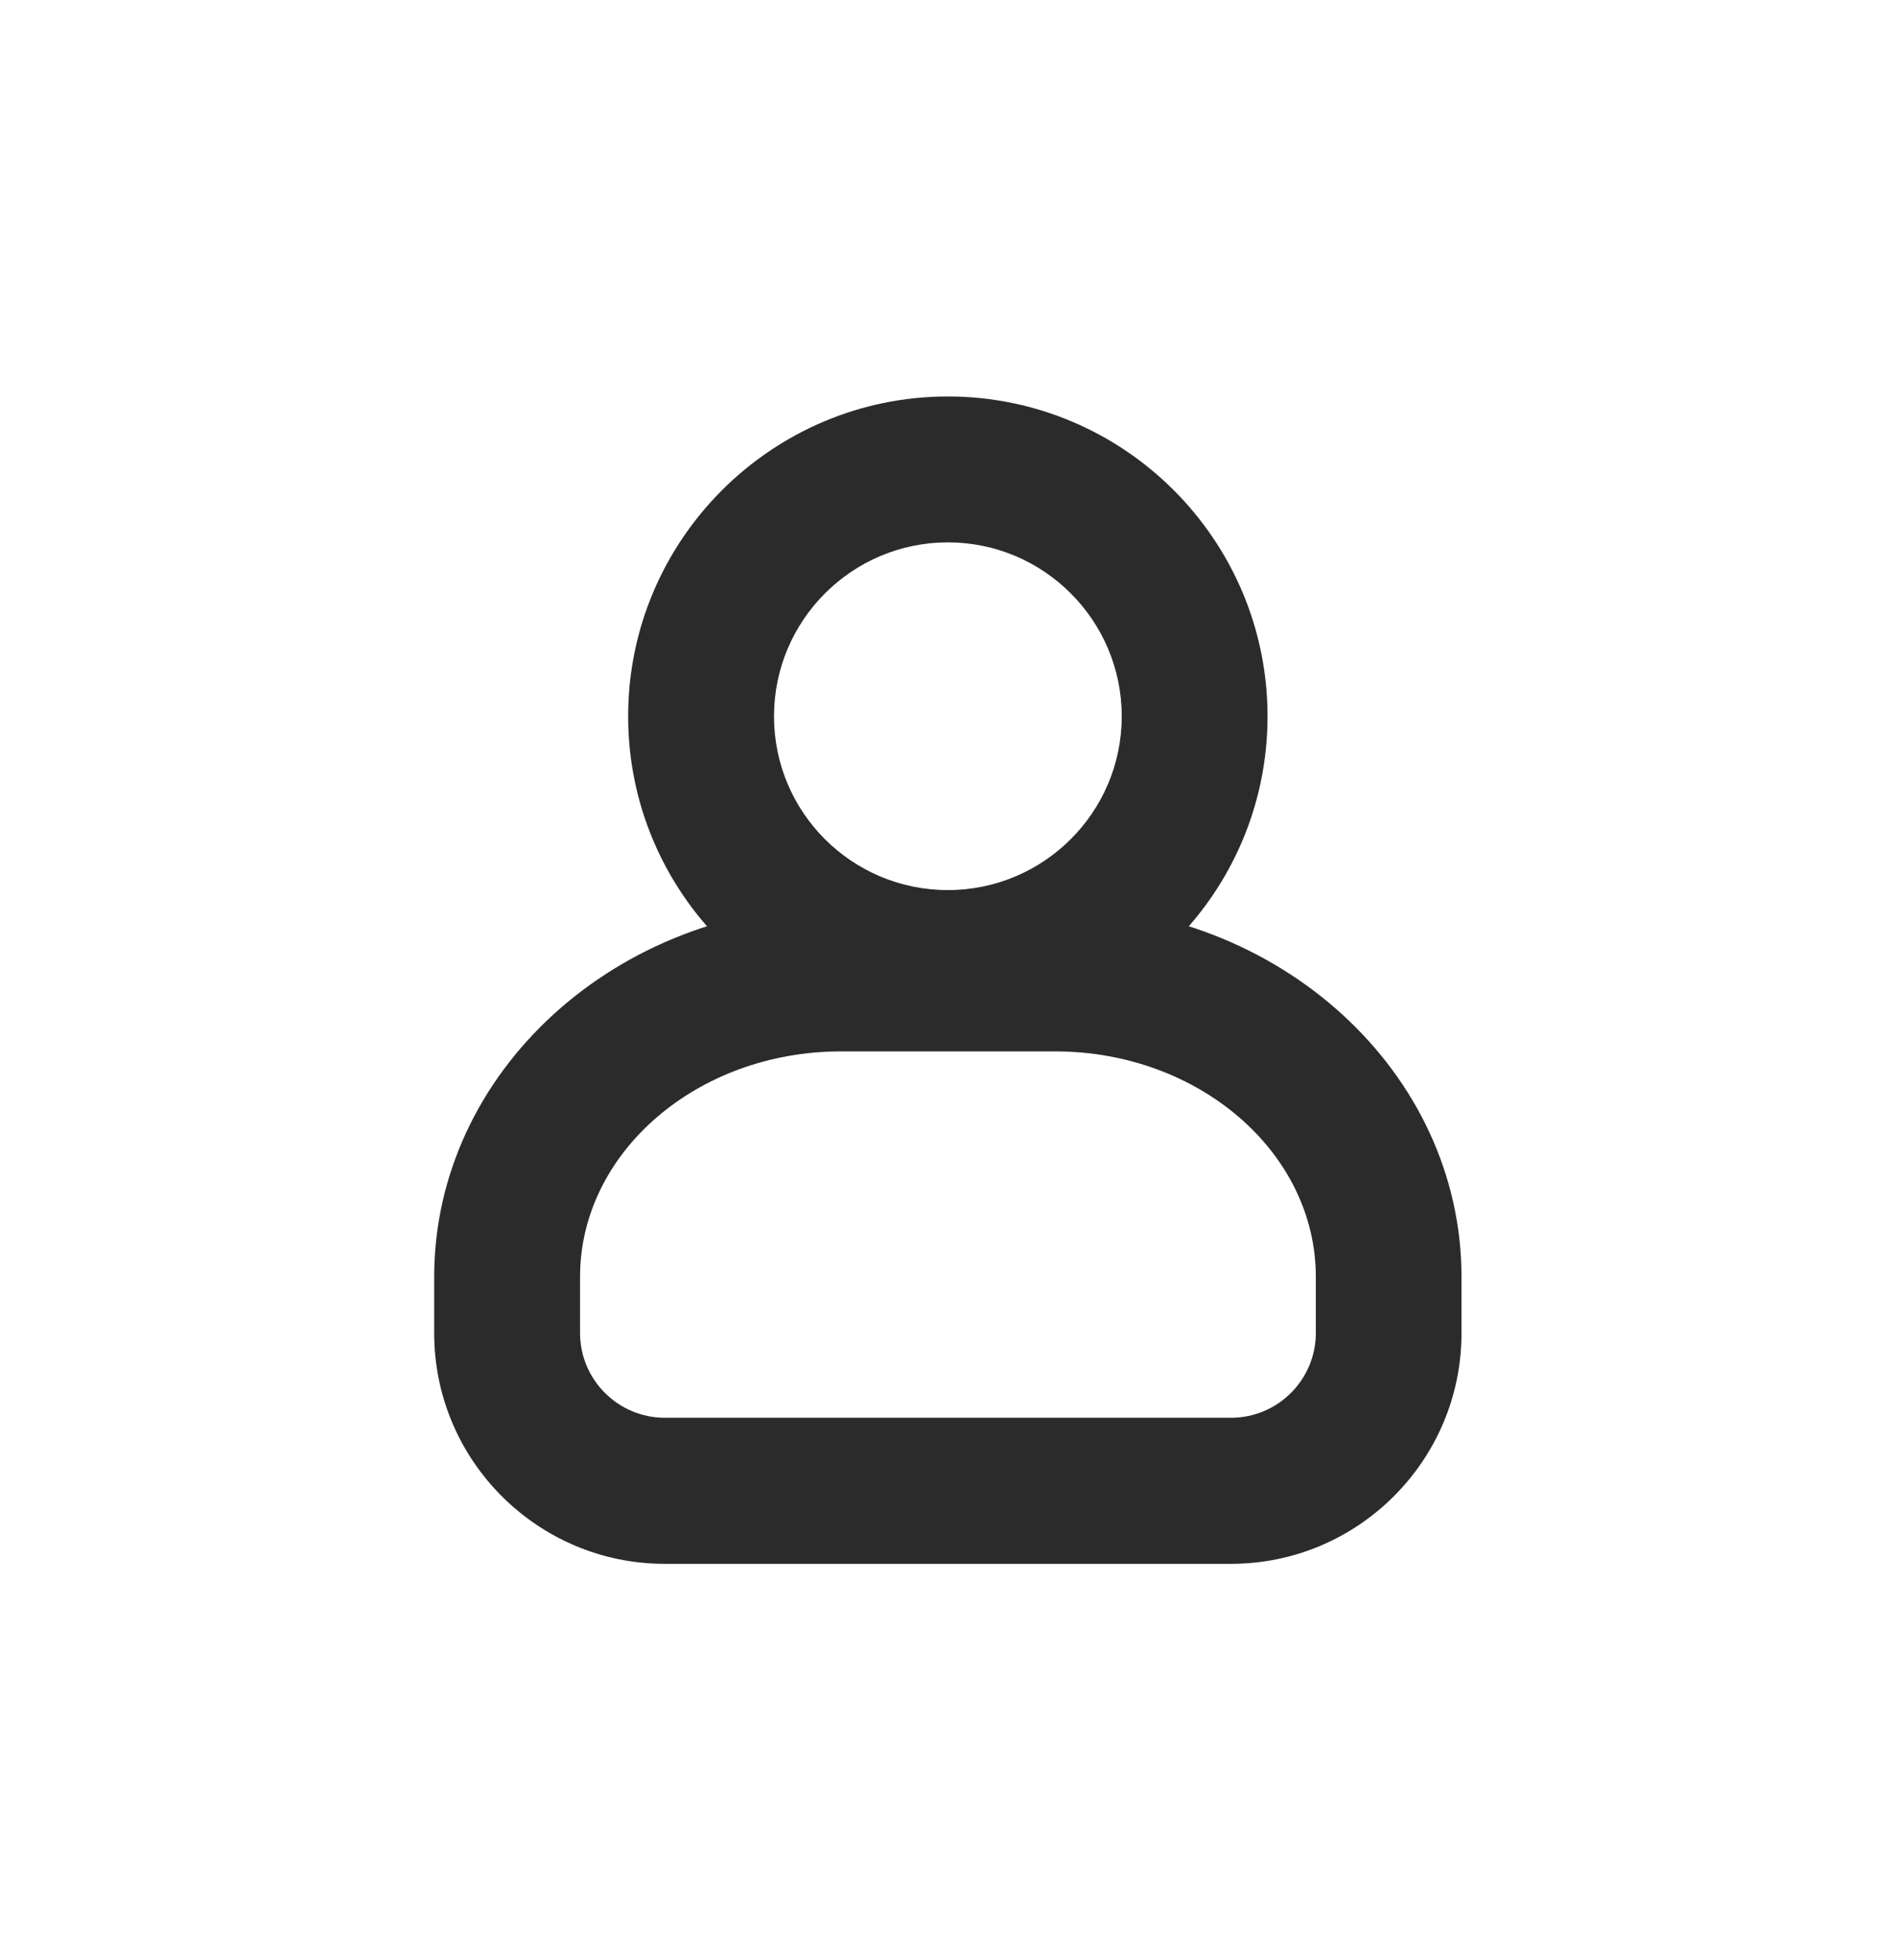
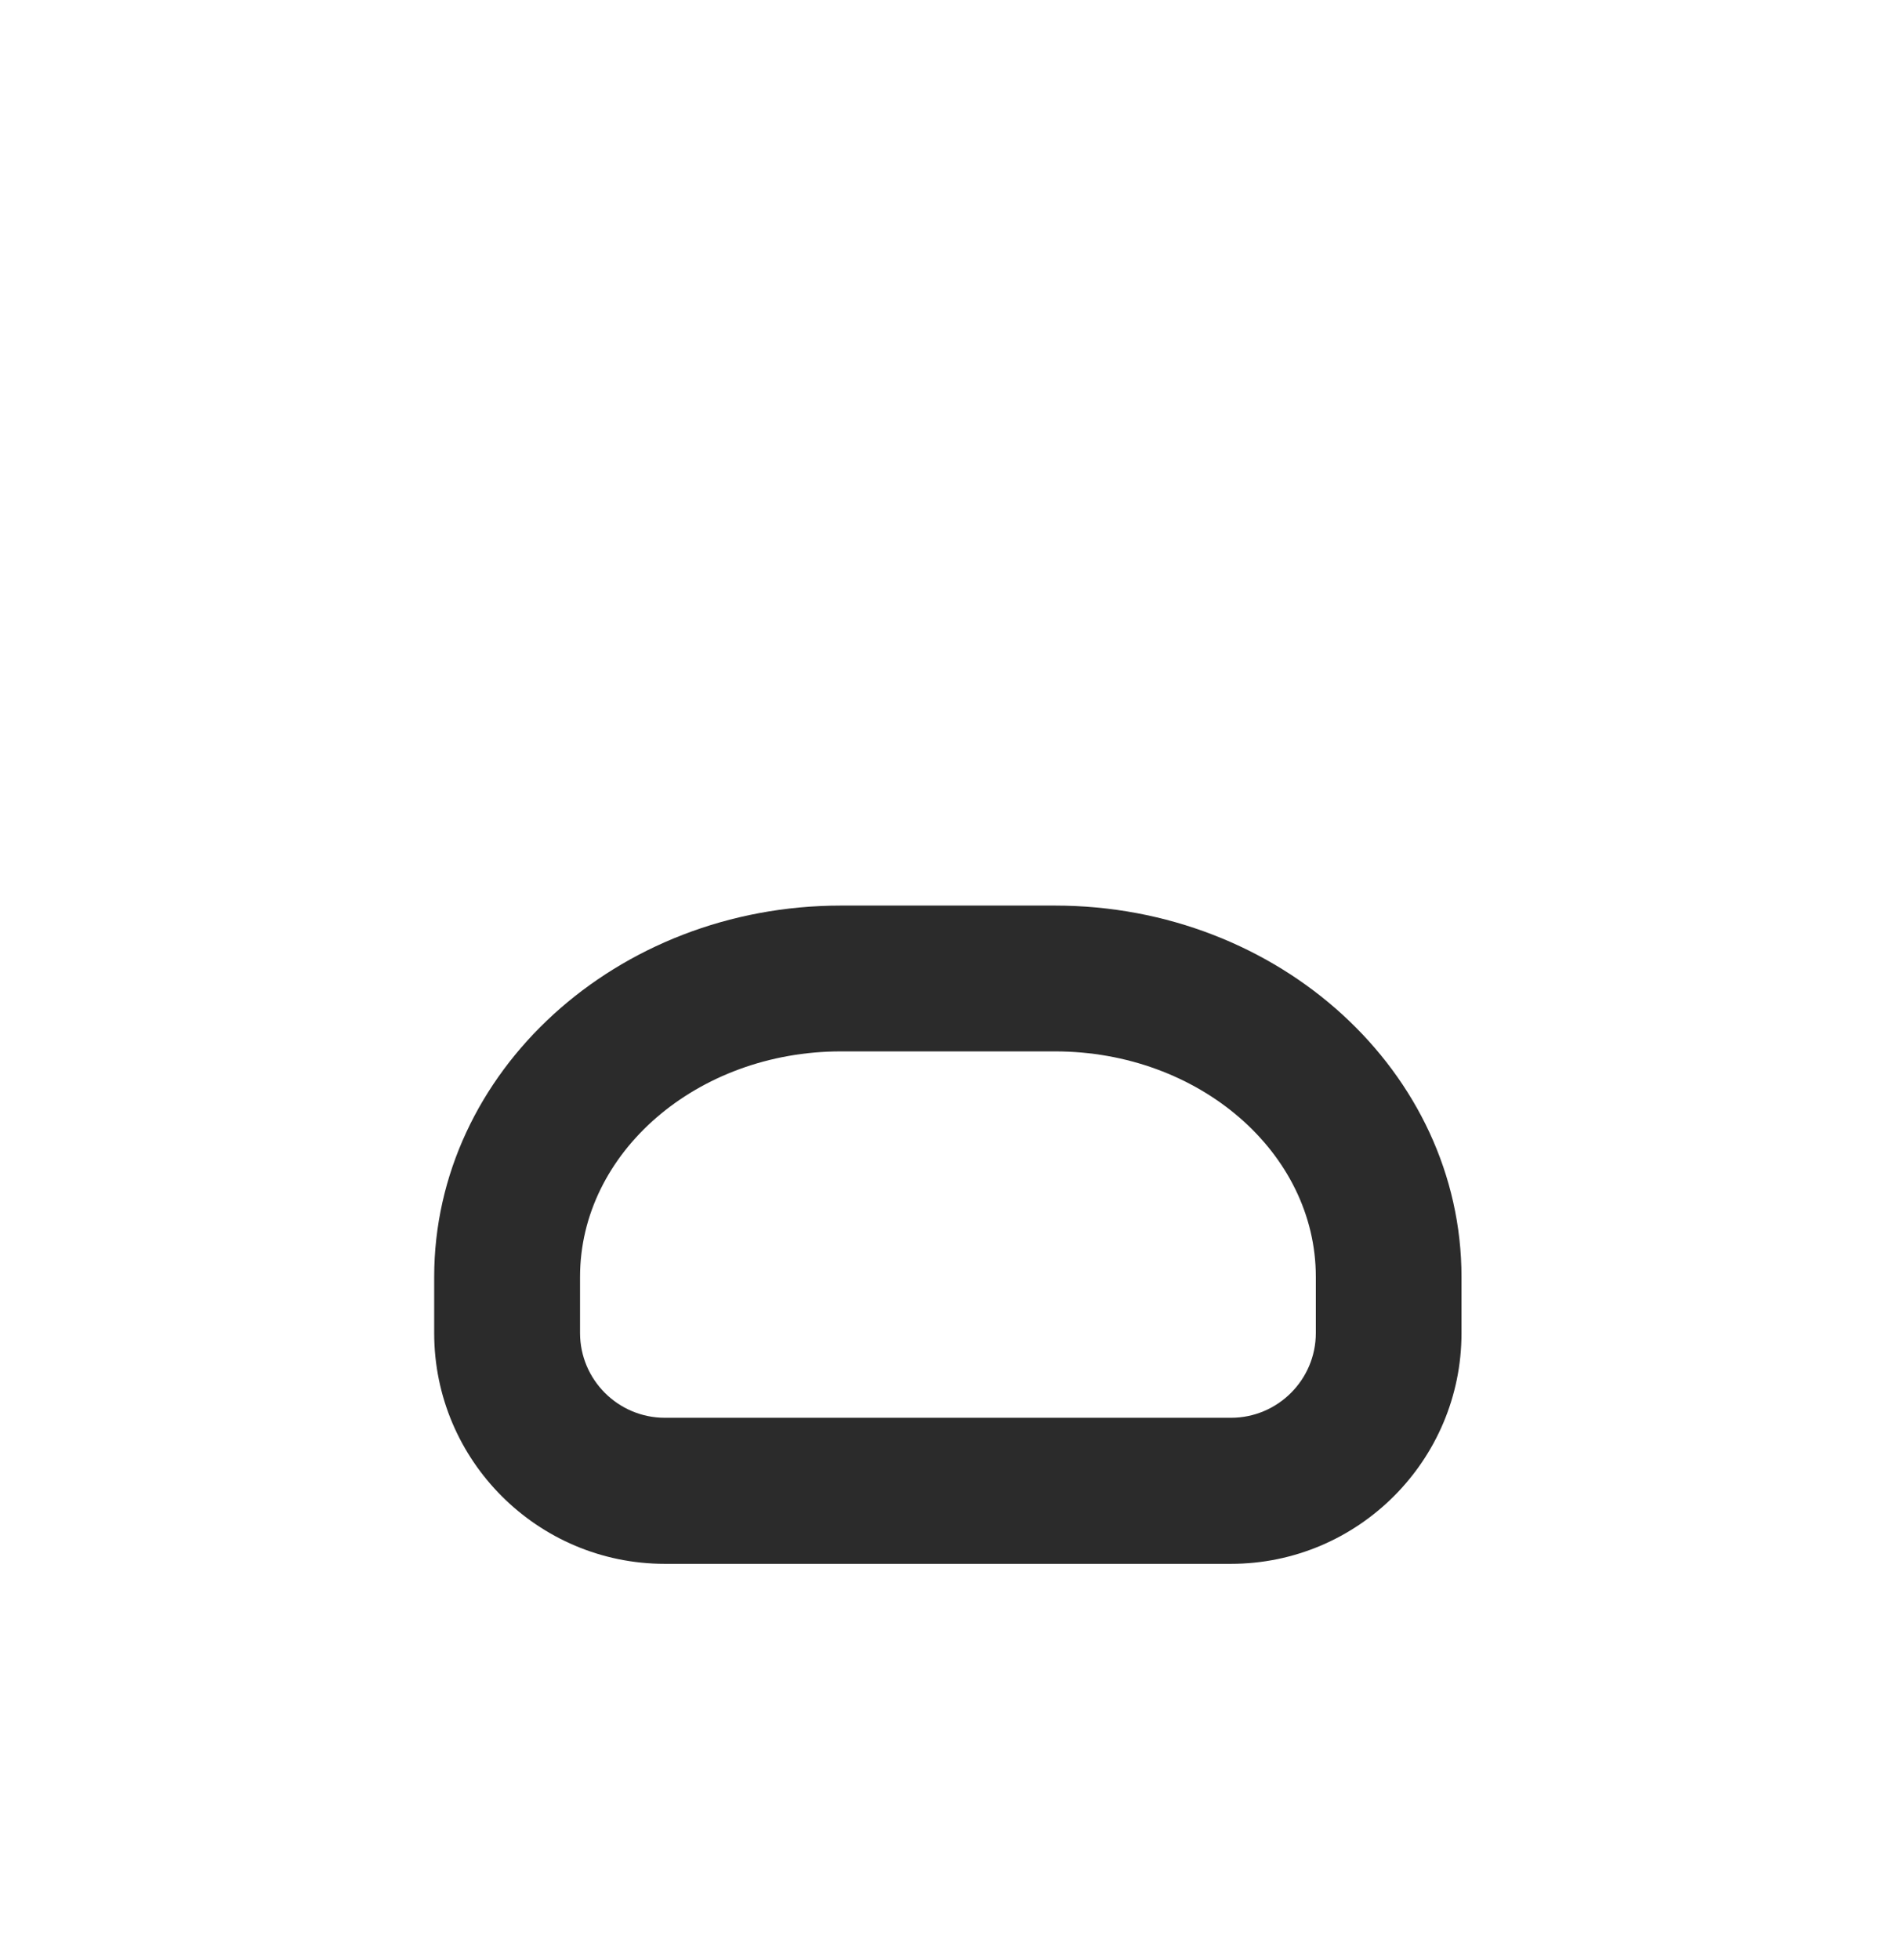
<svg xmlns="http://www.w3.org/2000/svg" width="30" height="31" viewBox="0 0 30 31" fill="none">
  <path d="M19.477 24.731H10.519C8.506 24.731 6.87 23.095 6.87 21.083V20.194C6.87 16.954 9.757 14.321 13.306 14.321H16.692C20.241 14.321 23.125 16.957 23.125 20.194V21.083C23.125 23.095 21.489 24.731 19.477 24.731ZM13.306 16.627C11.031 16.627 9.178 18.226 9.178 20.192V21.081C9.178 21.819 9.78 22.421 10.519 22.421H19.479C20.218 22.421 20.82 21.819 20.82 21.081V20.192C20.82 18.226 18.969 16.627 16.694 16.627H13.309H13.306Z" fill="#2B2B2B" />
-   <path d="M14.998 16.384C12.21 16.384 9.939 14.116 9.939 11.328C9.939 8.54 12.21 6.27 14.998 6.27C17.786 6.27 20.056 8.538 20.056 11.328C20.056 14.118 17.788 16.384 14.998 16.384ZM14.998 8.577C13.482 8.577 12.247 9.81 12.247 11.328C12.247 12.847 13.479 14.076 14.998 14.076C16.516 14.076 17.749 12.844 17.749 11.328C17.749 9.812 16.516 8.577 14.998 8.577Z" fill="#2B2B2B" />
</svg>